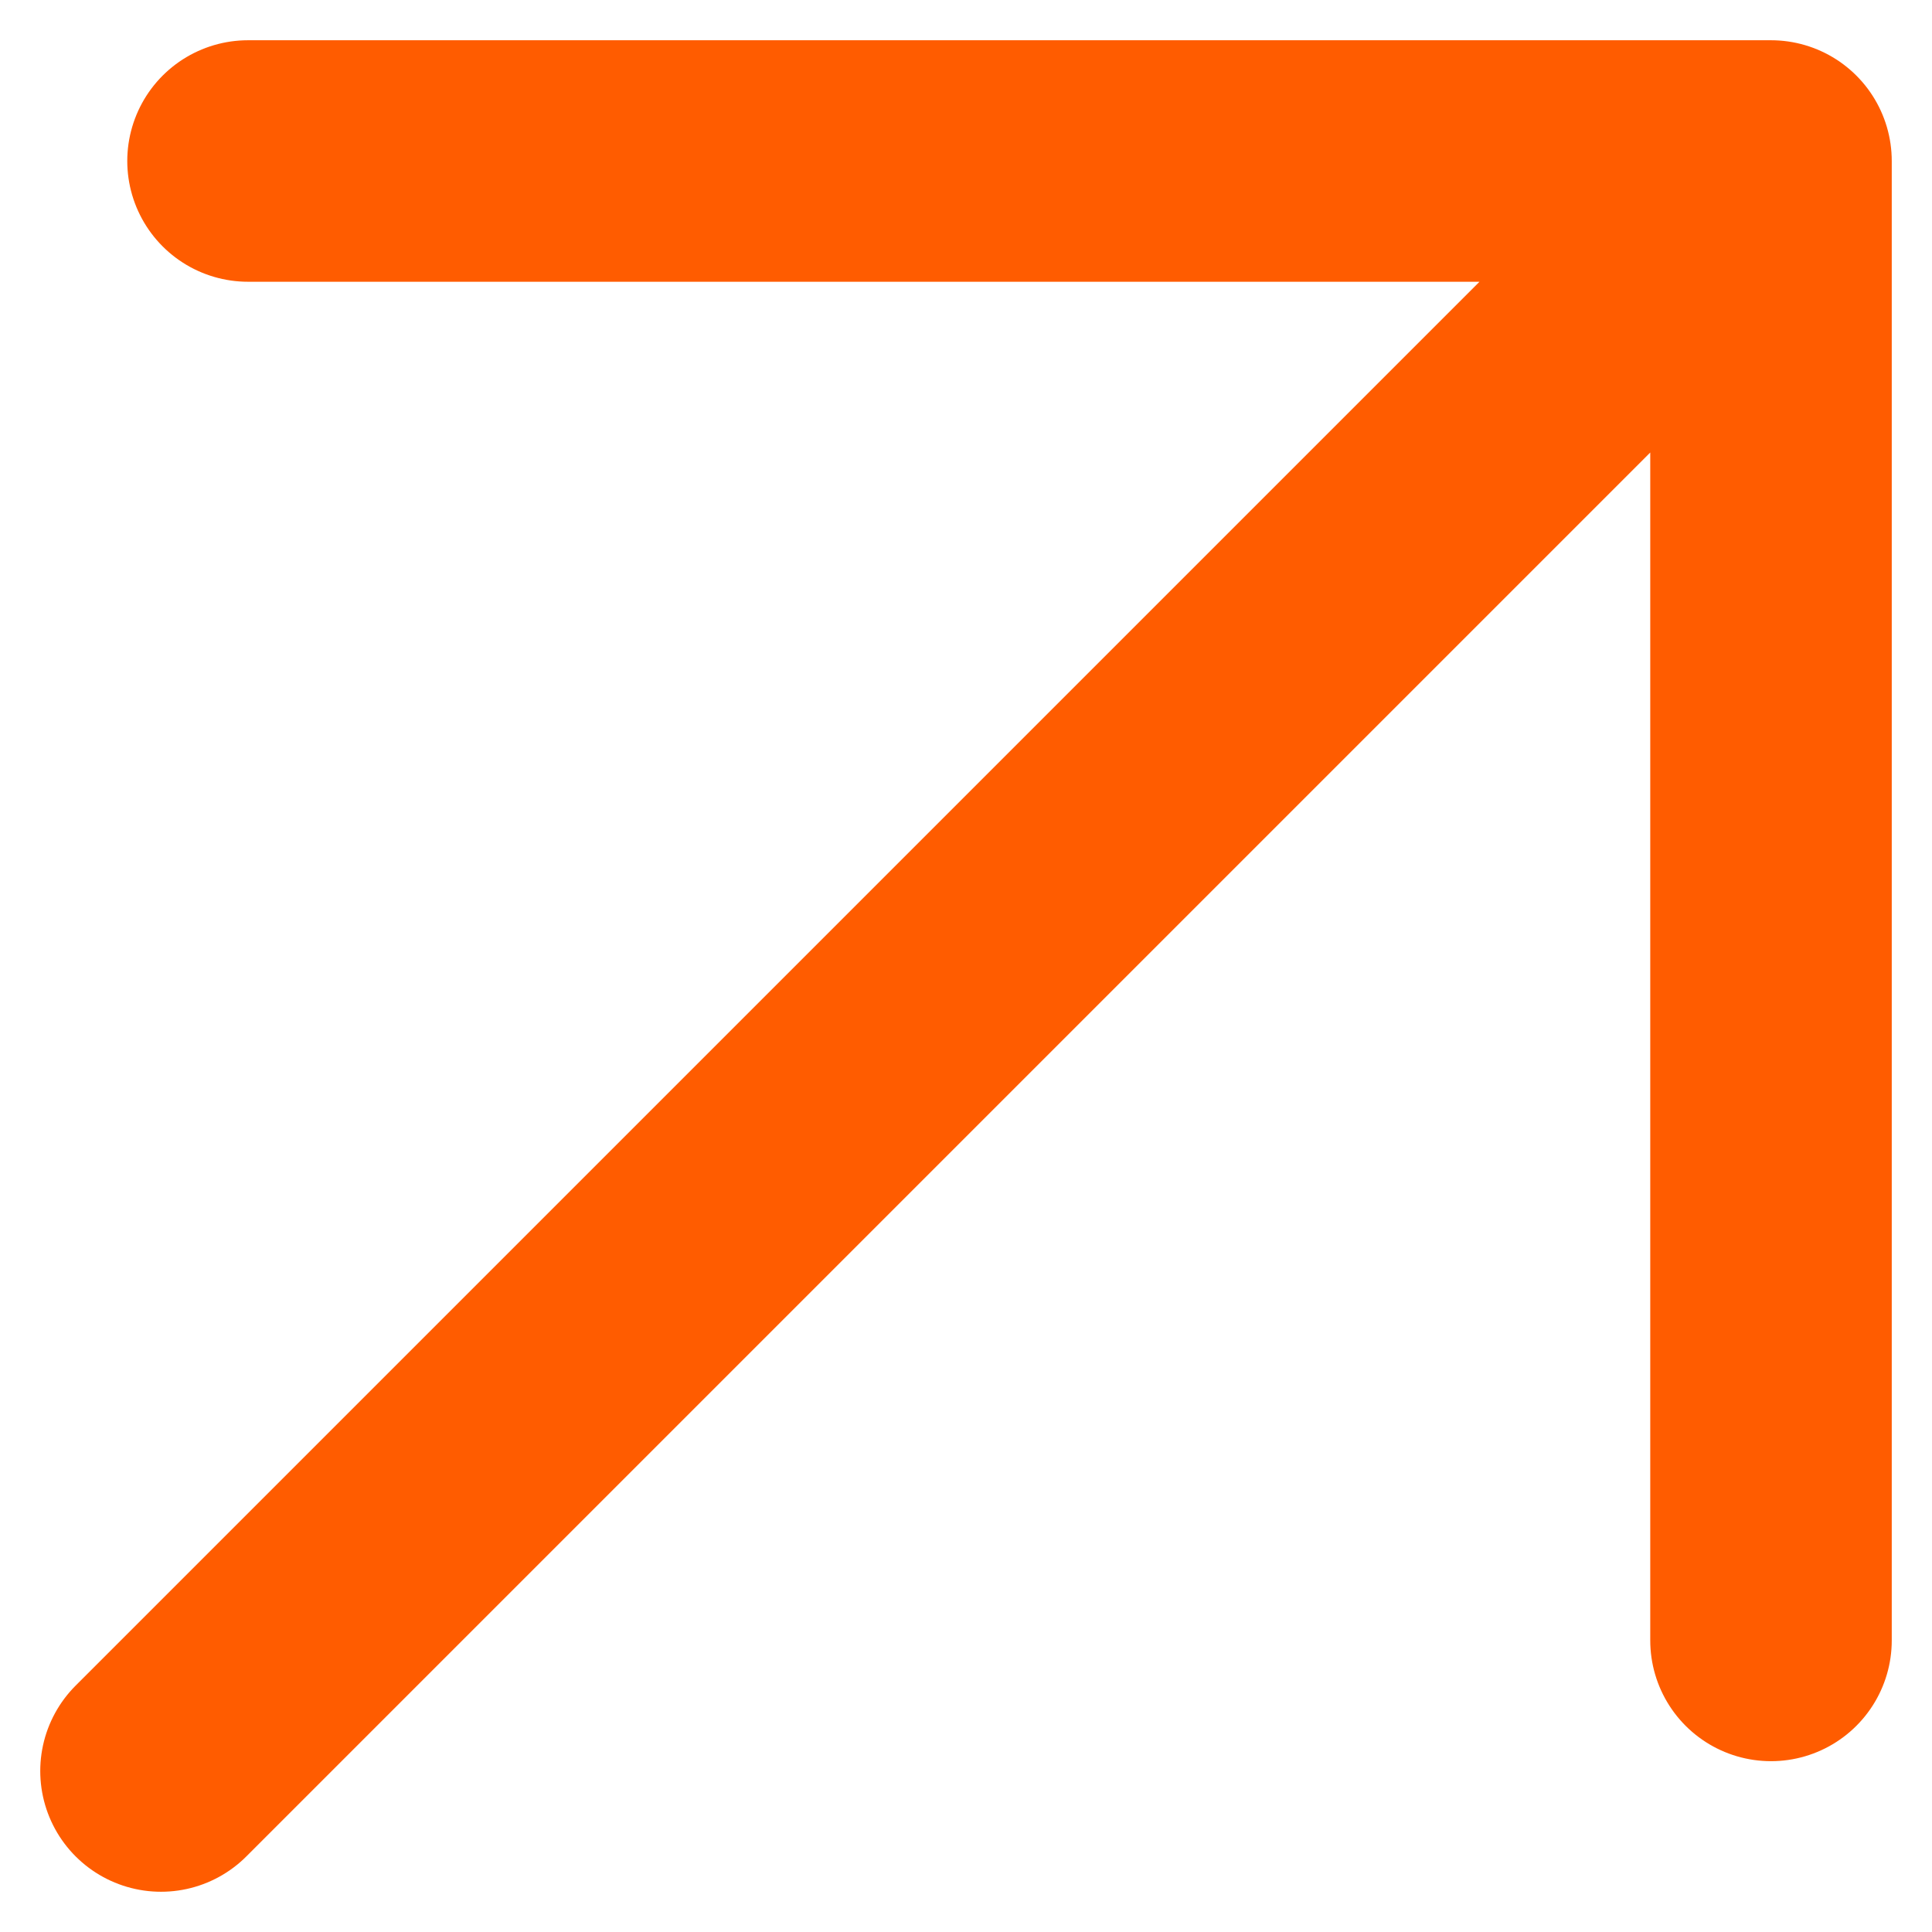
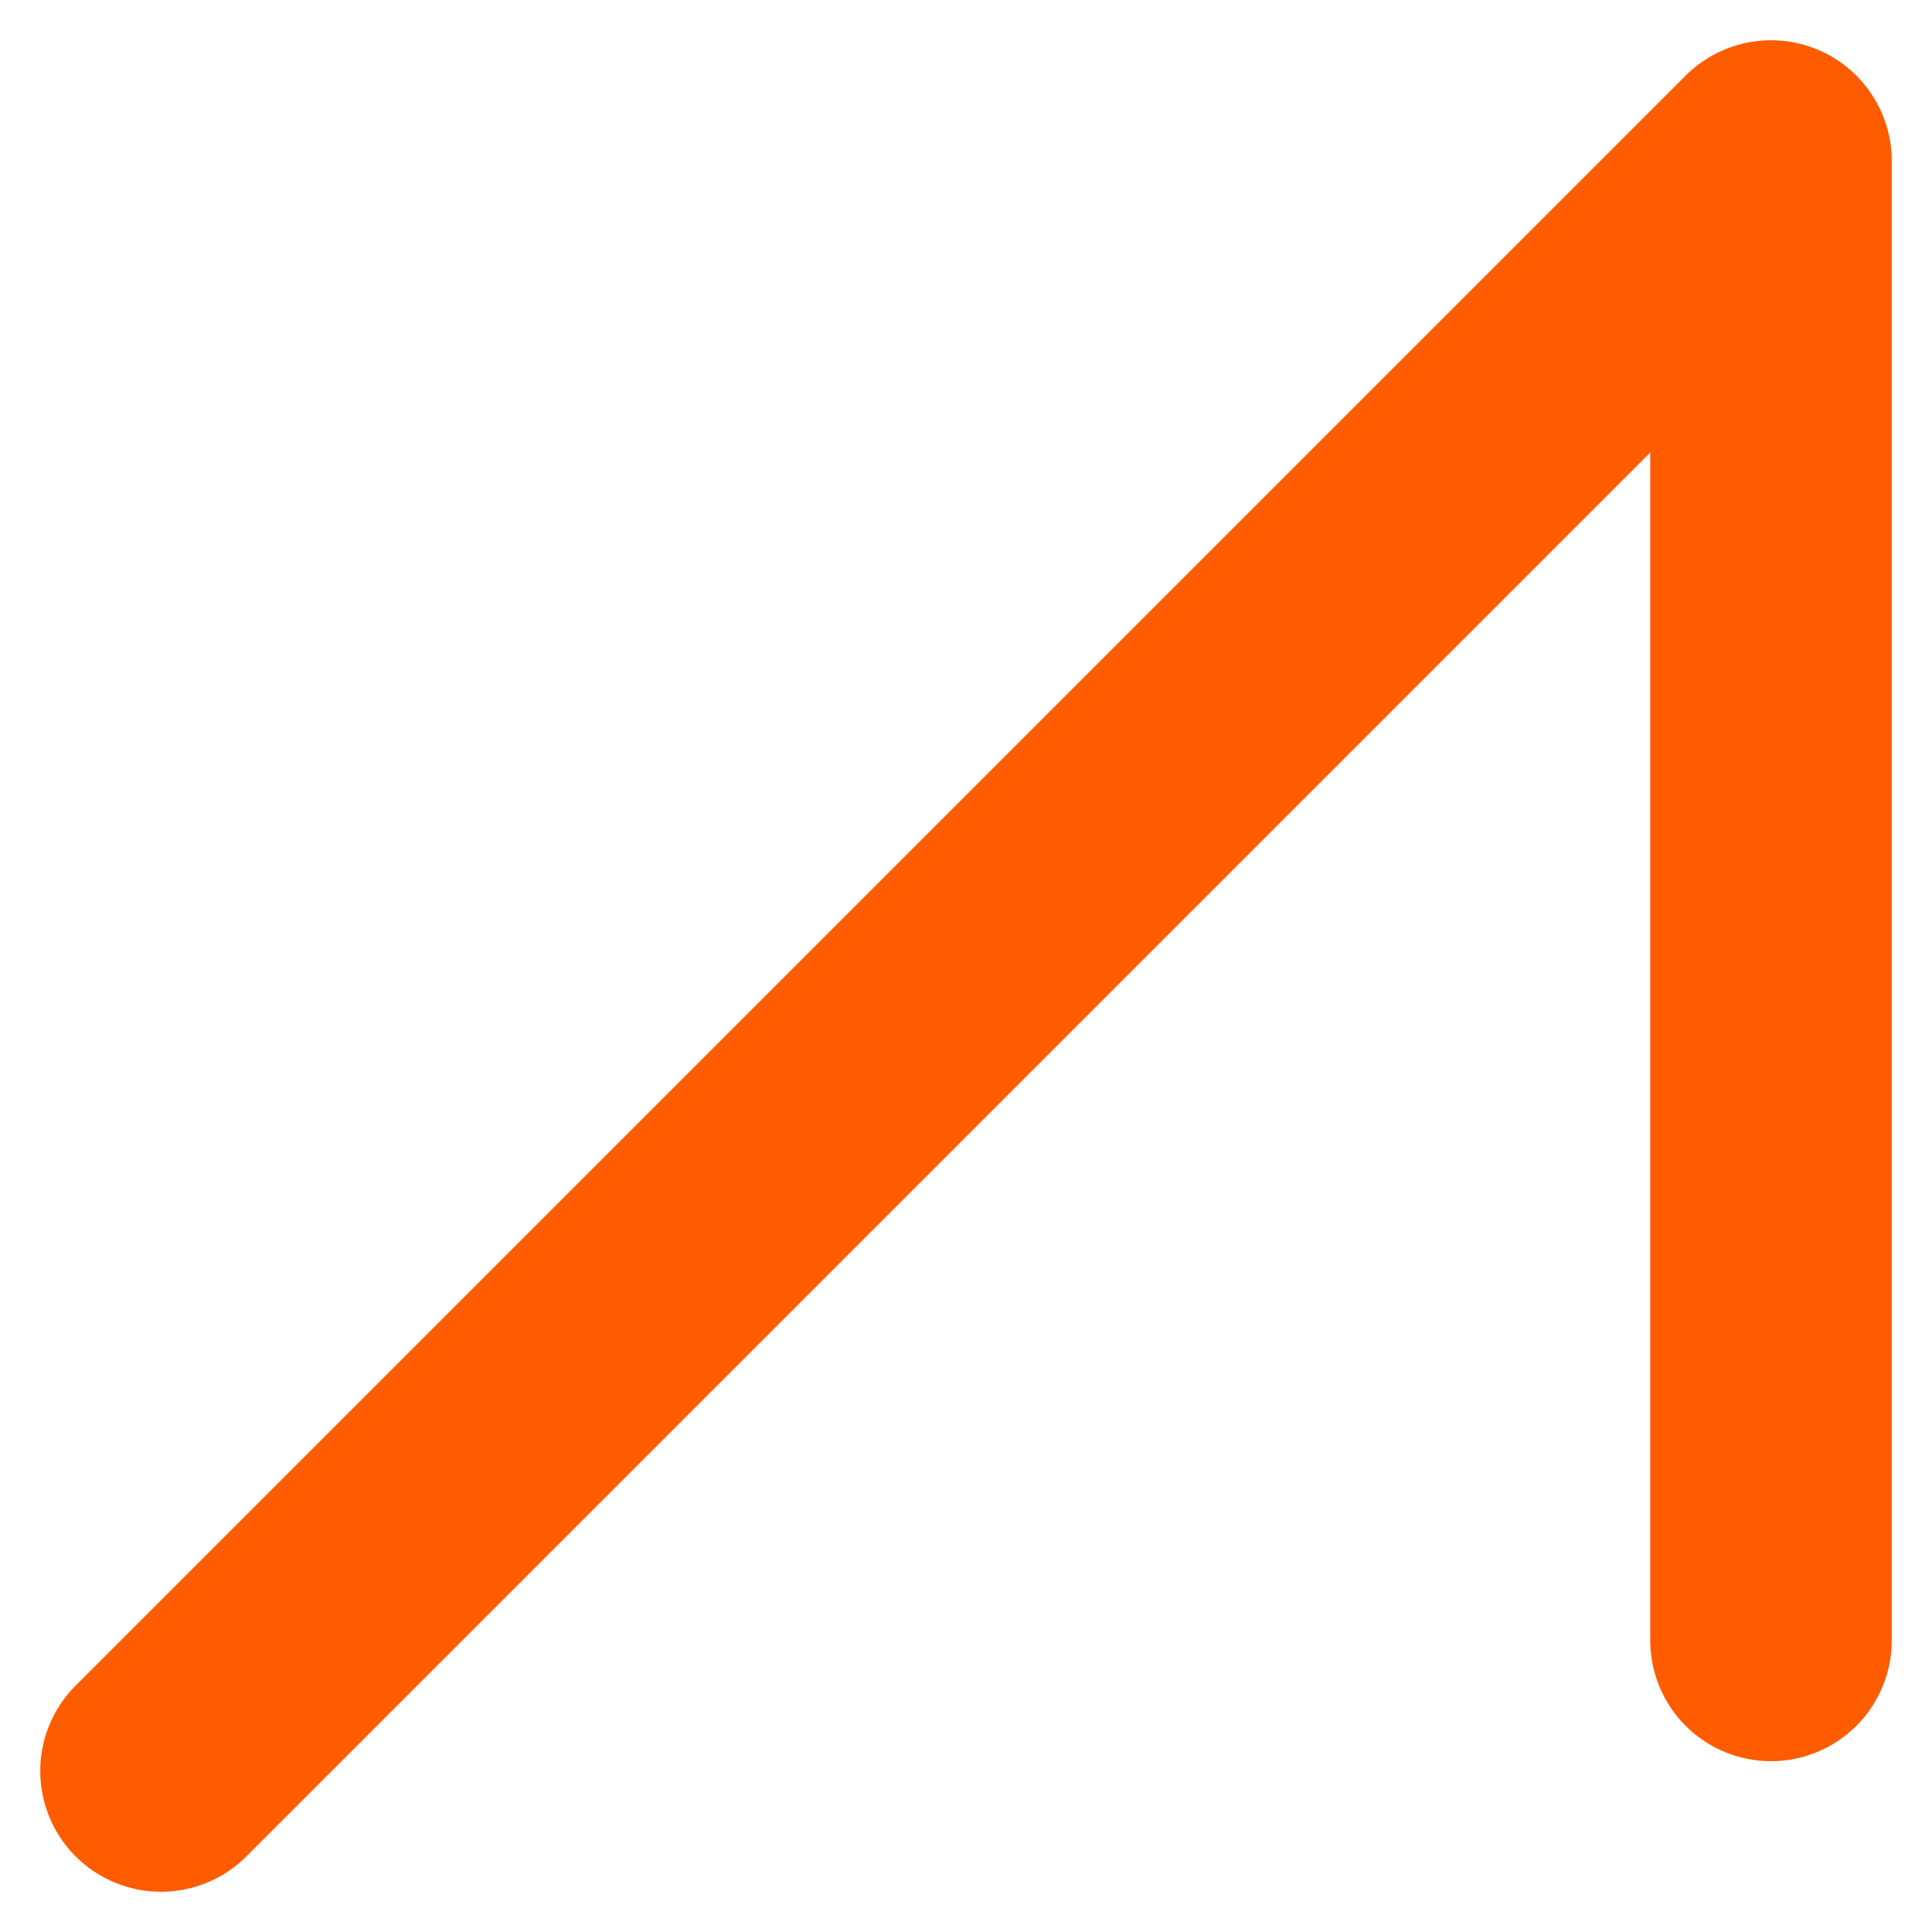
<svg xmlns="http://www.w3.org/2000/svg" width="24" height="24" viewBox="0 0 24 24" fill="none">
-   <path d="M2 22L22 2M22 2V20.378M22 2H3.081" stroke="#FF5C00" stroke-width="3" stroke-linecap="round" stroke-linejoin="round" />
+   <path d="M2 22L22 2M22 2V20.378M22 2" stroke="#FF5C00" stroke-width="3" stroke-linecap="round" stroke-linejoin="round" />
</svg>